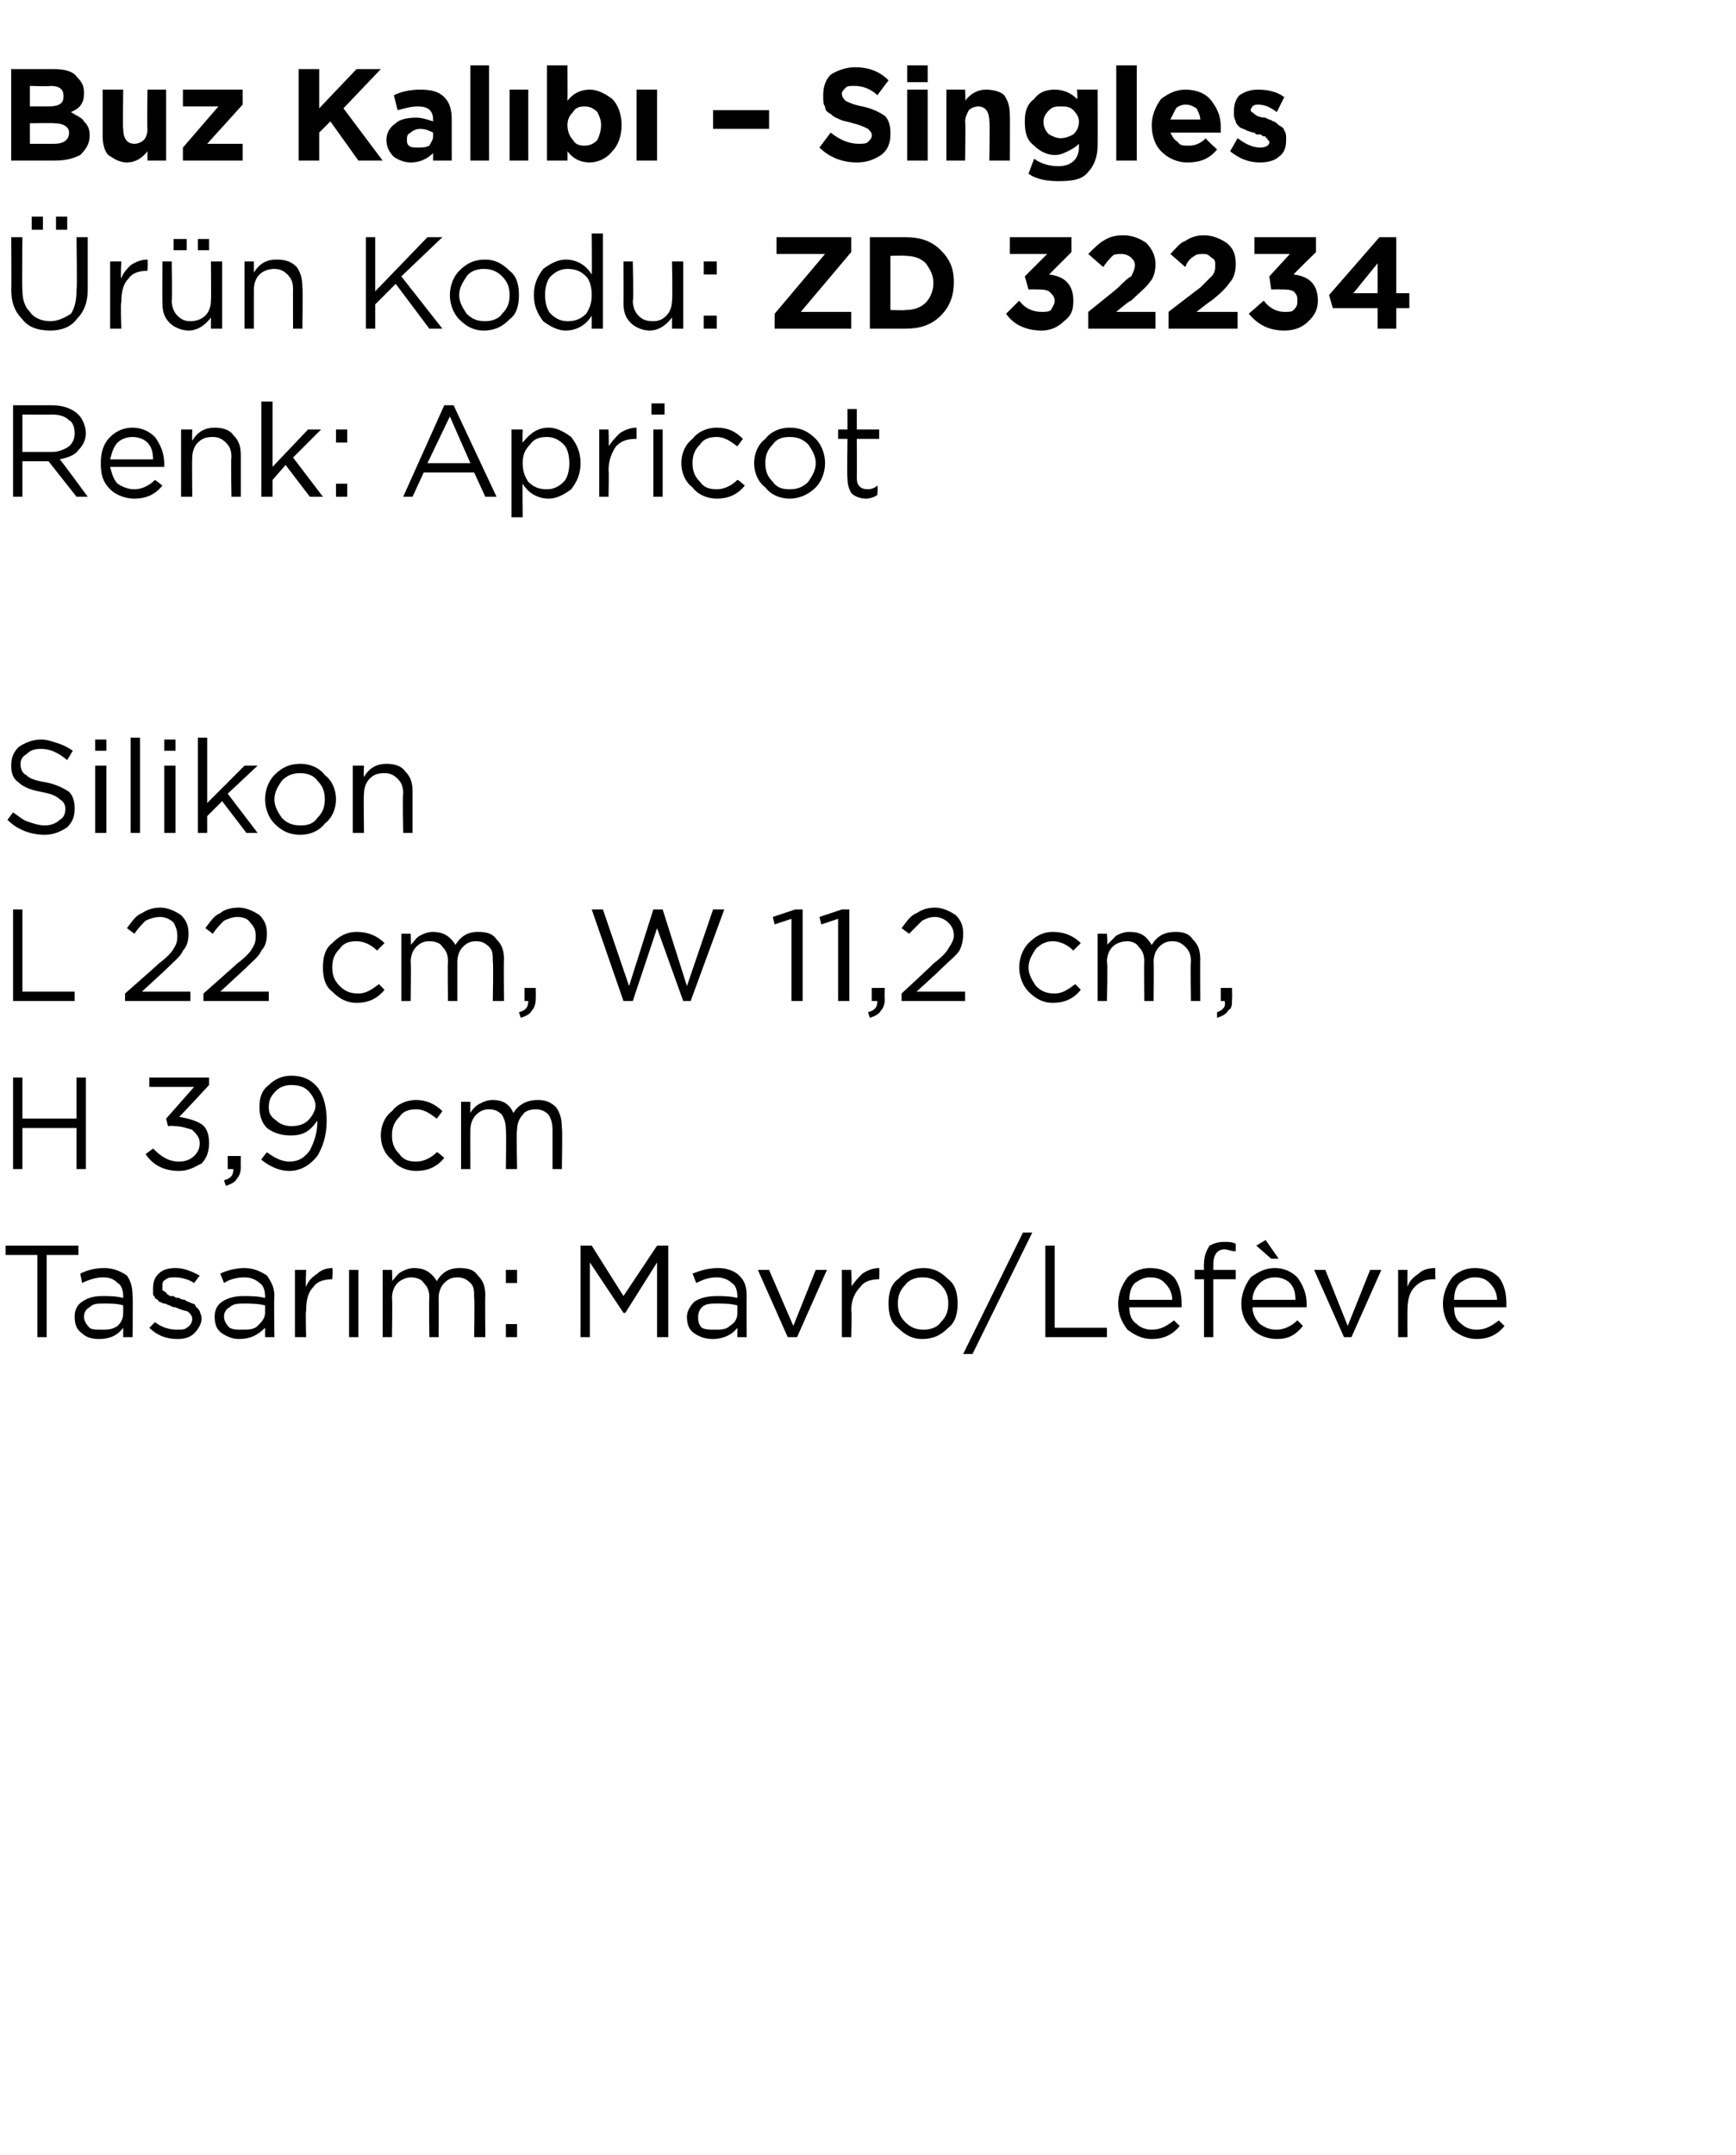
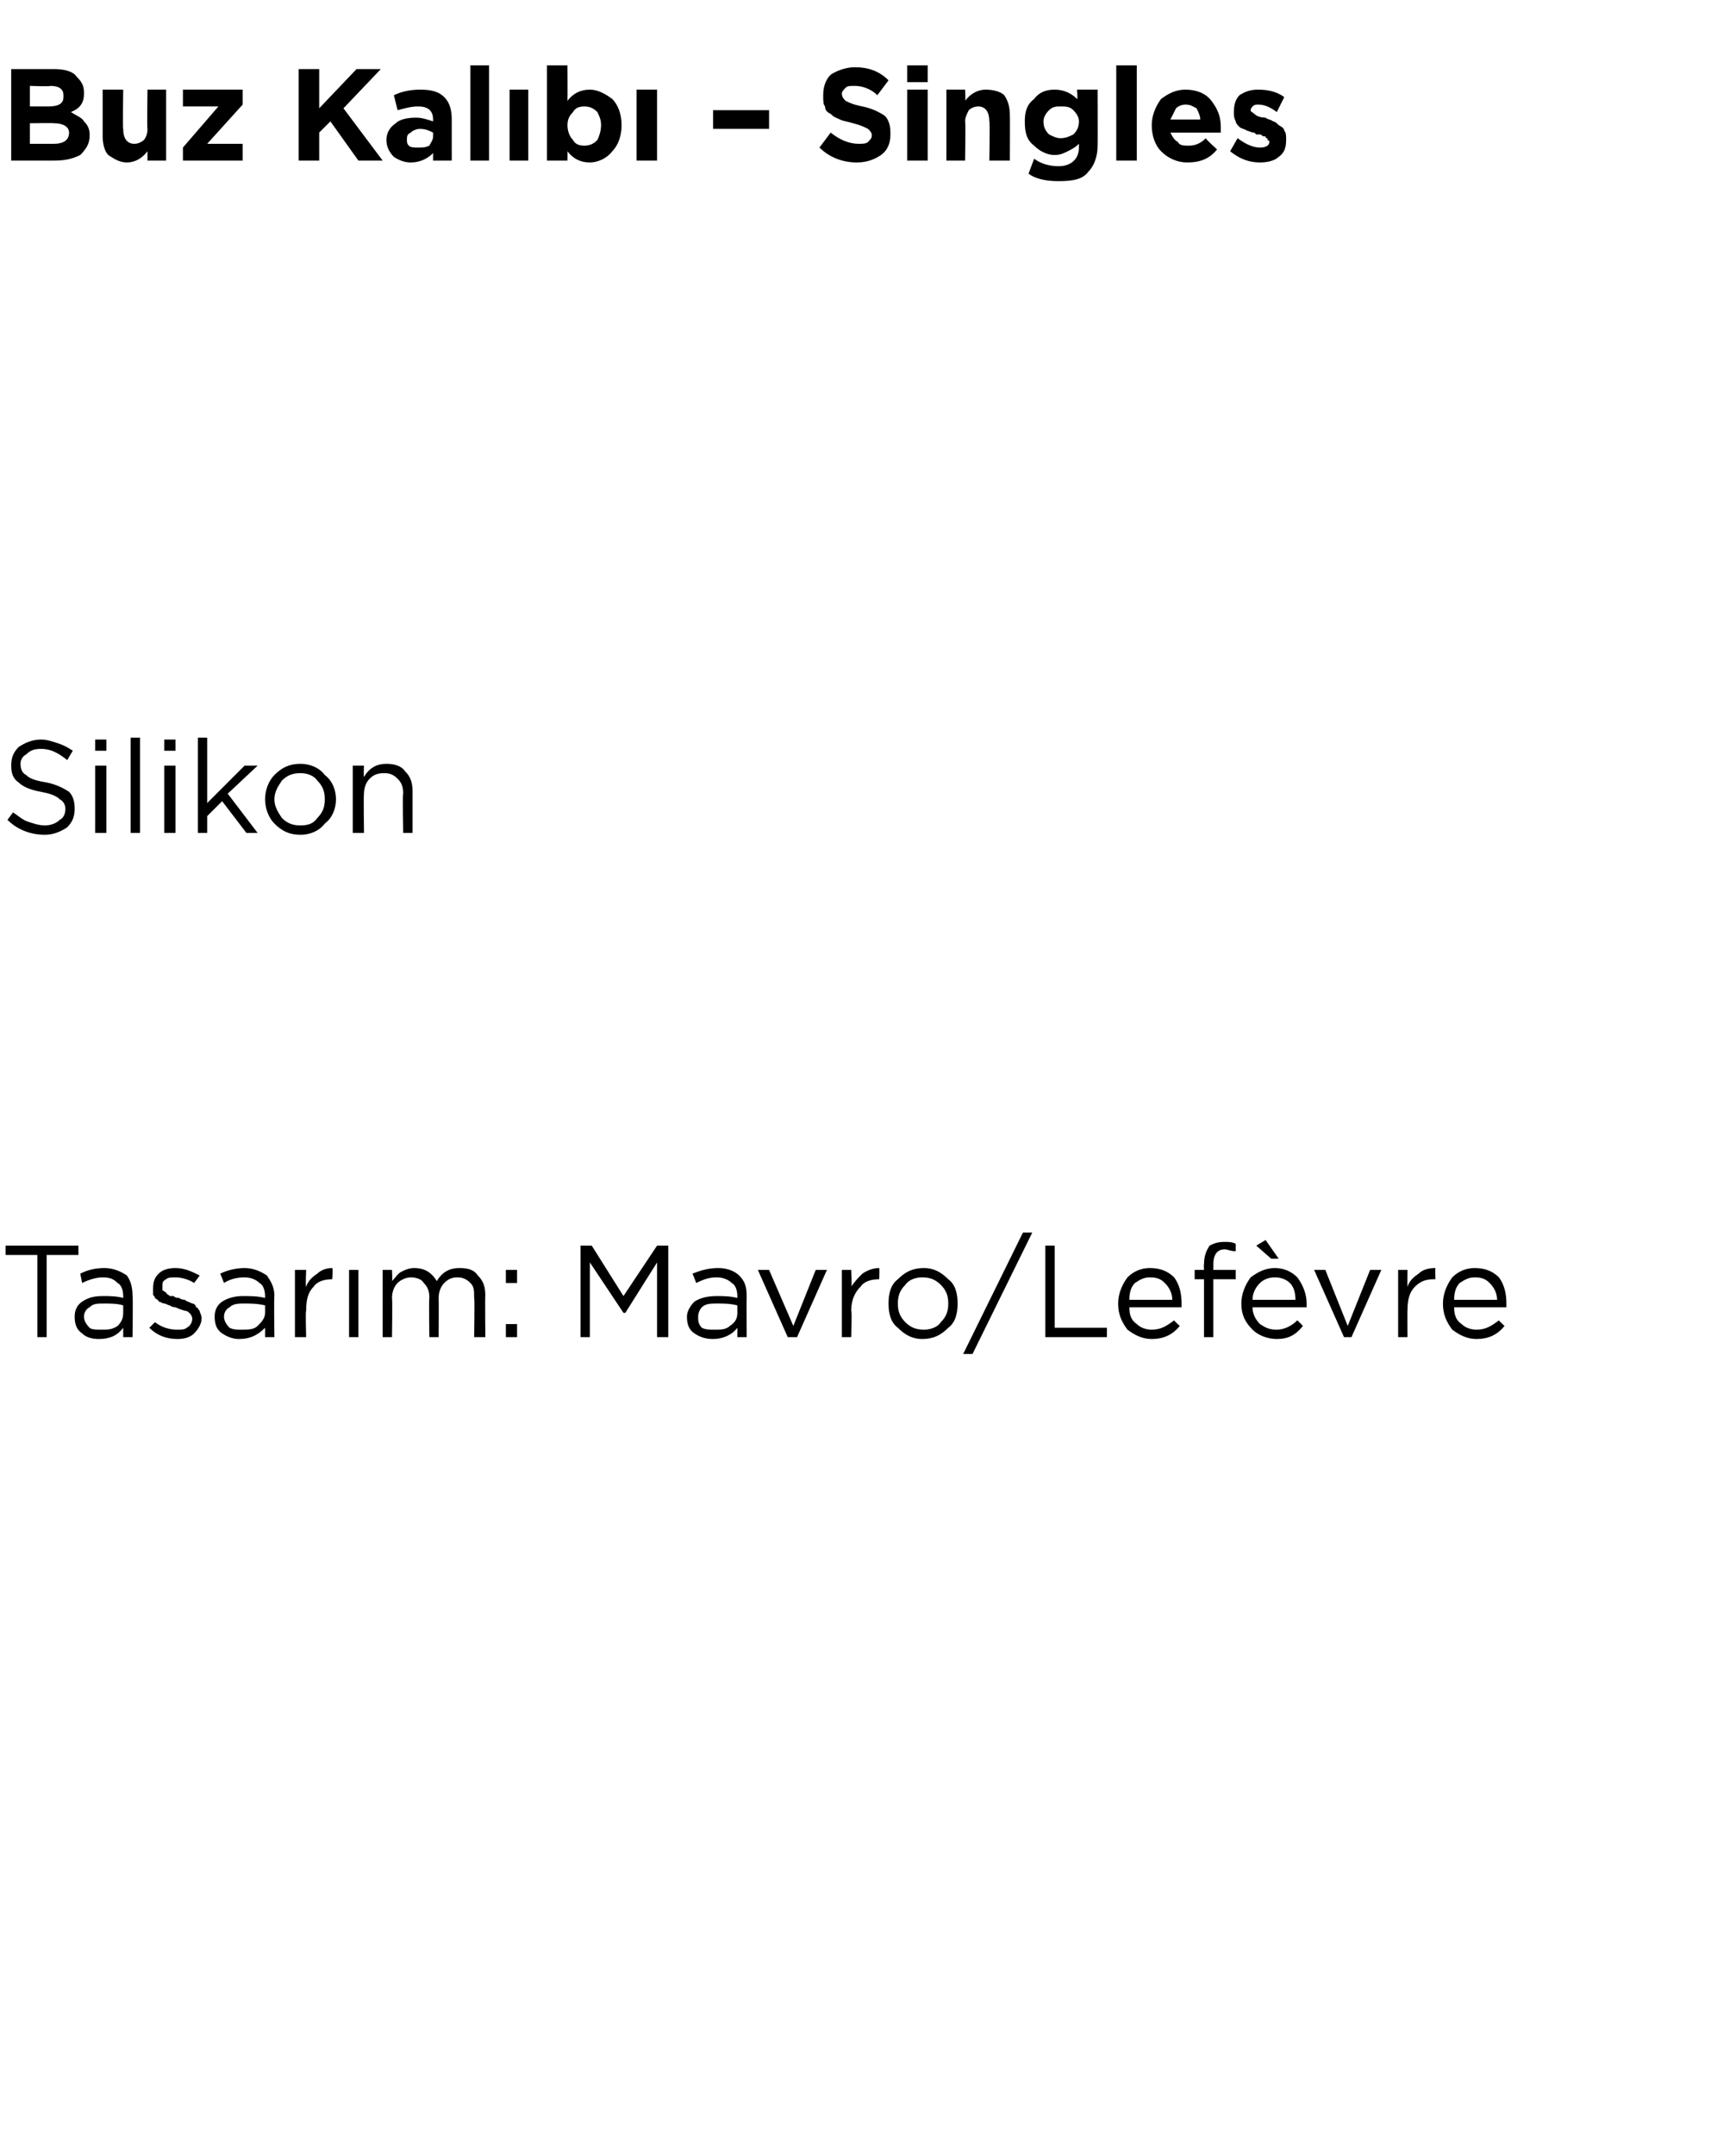
<svg xmlns="http://www.w3.org/2000/svg" version="1.1" width="93px" height="115.4px" viewBox="0 -3 93 115.4" style="top:-3px">
  <desc>Buz Kal b – Singles r n Kodu: ZD 32234 Renk: Apricot Silikon L 22 cm, W 11,2 cm, H 3,9 cm Tasar m: Mavro/Lef vre</desc>
  <defs />
  <g id="Polygon380419">
    <path d="M 2 68.6 L 2 64.2 L 0.3 64.2 L 0.3 63.7 L 4.2 63.7 L 4.2 64.2 L 2.5 64.2 L 2.5 68.6 L 2 68.6 Z M 6.6 68.1 C 6.3 68.5 5.9 68.7 5.3 68.7 C 4.9 68.7 4.6 68.6 4.4 68.4 C 4.1 68.2 4 67.9 4 67.5 C 4 67.5 4 67.5 4 67.5 C 4 67.2 4.1 66.9 4.4 66.7 C 4.7 66.5 5 66.4 5.5 66.4 C 5.9 66.4 6.2 66.4 6.6 66.5 C 6.6 66.5 6.6 66.4 6.6 66.4 C 6.6 66.1 6.5 65.8 6.3 65.7 C 6.1 65.5 5.9 65.4 5.5 65.4 C 5.2 65.4 4.8 65.5 4.4 65.7 C 4.4 65.7 4.3 65.2 4.3 65.2 C 4.7 65 5.1 64.9 5.6 64.9 C 6.1 64.9 6.5 65.1 6.8 65.3 C 7 65.6 7.1 65.9 7.1 66.4 C 7.13 66.39 7.1 68.6 7.1 68.6 L 6.6 68.6 L 6.6 68.1 C 6.6 68.1 6.62 68.05 6.6 68.1 Z M 5.4 68.2 C 5.8 68.2 6 68.2 6.3 68 C 6.5 67.8 6.6 67.6 6.6 67.3 C 6.6 67.3 6.6 66.9 6.6 66.9 C 6.3 66.8 5.9 66.8 5.6 66.8 C 5.2 66.8 5 66.8 4.8 67 C 4.6 67.1 4.5 67.3 4.5 67.5 C 4.5 67.5 4.5 67.5 4.5 67.5 C 4.5 67.7 4.6 67.9 4.8 68.1 C 4.9 68.2 5.2 68.2 5.4 68.2 Z M 9.5 68.7 C 8.9 68.7 8.4 68.5 8 68.1 C 8 68.1 8.3 67.8 8.3 67.8 C 8.7 68.1 9.1 68.2 9.5 68.2 C 9.7 68.2 9.9 68.2 10 68.1 C 10.2 68 10.3 67.8 10.3 67.6 C 10.3 67.6 10.3 67.6 10.3 67.6 C 10.3 67.5 10.2 67.3 10 67.2 C 9.9 67.2 9.6 67.1 9.4 67 C 9.2 67 9.1 66.9 9.1 66.9 C 9 66.9 8.9 66.8 8.8 66.8 C 8.7 66.8 8.6 66.7 8.5 66.7 C 8.5 66.6 8.4 66.6 8.3 66.5 C 8.3 66.4 8.2 66.4 8.2 66.3 C 8.2 66.2 8.2 66.1 8.2 66 C 8.2 66 8.2 66 8.2 66 C 8.2 65.6 8.3 65.4 8.5 65.2 C 8.7 65 9 64.9 9.4 64.9 C 9.9 64.9 10.3 65.1 10.7 65.3 C 10.7 65.3 10.4 65.7 10.4 65.7 C 10.1 65.5 9.7 65.4 9.4 65.4 C 9.2 65.4 9 65.4 8.9 65.5 C 8.7 65.6 8.7 65.7 8.7 65.9 C 8.7 65.9 8.7 65.9 8.7 65.9 C 8.7 66 8.7 66 8.7 66.1 C 8.8 66.1 8.8 66.2 8.9 66.2 C 8.9 66.3 9 66.3 9.1 66.4 C 9.2 66.4 9.3 66.4 9.3 66.4 C 9.4 66.5 9.5 66.5 9.6 66.5 C 9.7 66.6 9.9 66.6 9.9 66.6 C 10 66.7 10.1 66.7 10.3 66.8 C 10.4 66.8 10.5 66.9 10.5 67 C 10.6 67 10.6 67.1 10.7 67.2 C 10.7 67.3 10.8 67.4 10.8 67.6 C 10.8 67.6 10.8 67.6 10.8 67.6 C 10.8 67.9 10.6 68.2 10.4 68.4 C 10.2 68.6 9.9 68.7 9.5 68.7 Z M 14.2 68.1 C 13.8 68.5 13.4 68.7 12.8 68.7 C 12.5 68.7 12.2 68.6 11.9 68.4 C 11.6 68.2 11.5 67.9 11.5 67.5 C 11.5 67.5 11.5 67.5 11.5 67.5 C 11.5 67.2 11.6 66.9 11.9 66.7 C 12.2 66.5 12.6 66.4 13 66.4 C 13.4 66.4 13.8 66.4 14.2 66.5 C 14.2 66.5 14.2 66.4 14.2 66.4 C 14.2 66.1 14.1 65.8 13.9 65.7 C 13.7 65.5 13.4 65.4 13.1 65.4 C 12.7 65.4 12.3 65.5 12 65.7 C 12 65.7 11.8 65.2 11.8 65.2 C 12.2 65 12.7 64.9 13.1 64.9 C 13.6 64.9 14 65.1 14.3 65.3 C 14.5 65.6 14.7 65.9 14.7 66.4 C 14.67 66.39 14.7 68.6 14.7 68.6 L 14.2 68.6 L 14.2 68.1 C 14.2 68.1 14.15 68.05 14.2 68.1 Z M 12.9 68.2 C 13.3 68.2 13.6 68.2 13.8 68 C 14 67.8 14.2 67.6 14.2 67.3 C 14.2 67.3 14.2 66.9 14.2 66.9 C 13.8 66.8 13.4 66.8 13.1 66.8 C 12.8 66.8 12.5 66.8 12.3 67 C 12.1 67.1 12 67.3 12 67.5 C 12 67.5 12 67.5 12 67.5 C 12 67.7 12.1 67.9 12.3 68.1 C 12.5 68.2 12.7 68.2 12.9 68.2 Z M 15.8 68.6 L 15.8 65 L 16.4 65 C 16.4 65 16.36 65.93 16.4 65.9 C 16.5 65.6 16.7 65.4 17 65.2 C 17.2 65 17.5 64.9 17.8 64.9 C 17.84 64.92 17.8 65.5 17.8 65.5 C 17.8 65.5 17.79 65.5 17.8 65.5 C 17.4 65.5 17 65.6 16.8 65.9 C 16.5 66.2 16.4 66.6 16.4 67.2 C 16.36 67.16 16.4 68.6 16.4 68.6 L 15.8 68.6 Z M 18.7 68.6 L 18.7 65 L 19.2 65 L 19.2 68.6 L 18.7 68.6 Z M 20.5 68.6 L 20.5 65 L 21 65 C 21 65 21.03 65.59 21 65.6 C 21.2 65.4 21.3 65.2 21.5 65.1 C 21.7 65 21.9 64.9 22.2 64.9 C 22.7 64.9 23.1 65.1 23.4 65.6 C 23.7 65.1 24.1 64.9 24.6 64.9 C 25.1 64.9 25.4 65 25.6 65.3 C 25.9 65.6 26 65.9 26 66.4 C 25.98 66.36 26 68.6 26 68.6 L 25.4 68.6 C 25.4 68.6 25.44 66.49 25.4 66.5 C 25.4 66.1 25.4 65.9 25.2 65.7 C 25 65.5 24.8 65.4 24.5 65.4 C 24.2 65.4 24 65.5 23.8 65.7 C 23.6 65.9 23.5 66.2 23.5 66.5 C 23.51 66.51 23.5 68.6 23.5 68.6 L 23 68.6 C 23 68.6 22.97 66.47 23 66.5 C 23 66.1 22.9 65.9 22.7 65.7 C 22.6 65.5 22.3 65.4 22 65.4 C 21.8 65.4 21.5 65.5 21.3 65.7 C 21.1 65.9 21 66.2 21 66.5 C 21.03 66.53 21 68.6 21 68.6 L 20.5 68.6 Z M 27.1 65.7 L 27.1 65 L 27.7 65 L 27.7 65.7 L 27.1 65.7 Z M 27.1 68.6 L 27.1 67.9 L 27.7 67.9 L 27.7 68.6 L 27.1 68.6 Z M 31.1 68.6 L 31.1 63.7 L 31.7 63.7 L 33.4 66.4 L 35.2 63.7 L 35.8 63.7 L 35.8 68.6 L 35.2 68.6 L 35.2 64.6 L 33.5 67.3 L 33.4 67.3 L 31.6 64.6 L 31.6 68.6 L 31.1 68.6 Z M 39.5 68.1 C 39.2 68.5 38.7 68.7 38.2 68.7 C 37.8 68.7 37.5 68.6 37.2 68.4 C 36.9 68.2 36.8 67.9 36.8 67.5 C 36.8 67.5 36.8 67.5 36.8 67.5 C 36.8 67.2 37 66.9 37.2 66.7 C 37.5 66.5 37.9 66.4 38.4 66.4 C 38.7 66.4 39.1 66.4 39.5 66.5 C 39.5 66.5 39.5 66.4 39.5 66.4 C 39.5 66.1 39.4 65.8 39.2 65.7 C 39 65.5 38.7 65.4 38.4 65.4 C 38 65.4 37.7 65.5 37.3 65.7 C 37.3 65.7 37.1 65.2 37.1 65.2 C 37.6 65 38 64.9 38.5 64.9 C 39 64.9 39.4 65.1 39.6 65.3 C 39.9 65.6 40 65.9 40 66.4 C 39.99 66.39 40 68.6 40 68.6 L 39.5 68.6 L 39.5 68.1 C 39.5 68.1 39.47 68.05 39.5 68.1 Z M 38.3 68.2 C 38.6 68.2 38.9 68.2 39.1 68 C 39.4 67.8 39.5 67.6 39.5 67.3 C 39.5 67.3 39.5 66.9 39.5 66.9 C 39.1 66.8 38.8 66.8 38.4 66.8 C 38.1 66.8 37.8 66.8 37.6 67 C 37.5 67.1 37.4 67.3 37.4 67.5 C 37.4 67.5 37.4 67.5 37.4 67.5 C 37.4 67.7 37.4 67.9 37.6 68.1 C 37.8 68.2 38 68.2 38.3 68.2 Z M 42.2 68.6 L 40.6 65 L 41.2 65 L 42.5 68 L 43.7 65 L 44.3 65 L 42.7 68.6 L 42.2 68.6 Z M 45.1 68.6 L 45.1 65 L 45.6 65 C 45.6 65 45.65 65.93 45.6 65.9 C 45.8 65.6 46 65.4 46.2 65.2 C 46.5 65 46.8 64.9 47.1 64.9 C 47.12 64.92 47.1 65.5 47.1 65.5 C 47.1 65.5 47.08 65.5 47.1 65.5 C 46.7 65.5 46.3 65.6 46.1 65.9 C 45.8 66.2 45.6 66.6 45.6 67.2 C 45.65 67.16 45.6 68.6 45.6 68.6 L 45.1 68.6 Z M 49.4 68.7 C 48.9 68.7 48.5 68.5 48.1 68.1 C 47.7 67.8 47.6 67.3 47.6 66.8 C 47.6 66.8 47.6 66.8 47.6 66.8 C 47.6 66.3 47.7 65.8 48.1 65.5 C 48.5 65.1 48.9 64.9 49.5 64.9 C 50 64.9 50.4 65.1 50.8 65.5 C 51.2 65.8 51.3 66.3 51.3 66.8 C 51.3 66.8 51.3 66.8 51.3 66.8 C 51.3 67.3 51.2 67.8 50.8 68.1 C 50.4 68.5 50 68.7 49.4 68.7 Z M 49.5 68.2 C 49.8 68.2 50.2 68.1 50.4 67.8 C 50.7 67.5 50.8 67.2 50.8 66.8 C 50.8 66.8 50.8 66.8 50.8 66.8 C 50.8 66.4 50.7 66.1 50.4 65.8 C 50.1 65.5 49.8 65.4 49.4 65.4 C 49.1 65.4 48.7 65.5 48.5 65.8 C 48.2 66.1 48.1 66.4 48.1 66.8 C 48.1 66.8 48.1 66.8 48.1 66.8 C 48.1 67.2 48.2 67.5 48.5 67.8 C 48.8 68.1 49.1 68.2 49.5 68.2 Z M 51.6 69.5 L 54.8 63 L 55.3 63 L 52.1 69.5 L 51.6 69.5 Z M 56 68.6 L 56 63.7 L 56.5 63.7 L 56.5 68.1 L 59.3 68.1 L 59.3 68.6 L 56 68.6 Z M 63.2 68 C 62.8 68.5 62.3 68.7 61.7 68.7 C 61.2 68.7 60.8 68.5 60.4 68.2 C 60.1 67.8 59.9 67.4 59.9 66.8 C 59.9 66.8 59.9 66.8 59.9 66.8 C 59.9 66.3 60.1 65.8 60.4 65.4 C 60.7 65.1 61.1 64.9 61.6 64.9 C 62.2 64.9 62.6 65.1 62.9 65.4 C 63.2 65.8 63.3 66.3 63.3 66.8 C 63.3 66.9 63.3 66.9 63.3 67 C 63.3 67 60.5 67 60.5 67 C 60.5 67.4 60.6 67.7 60.9 67.9 C 61.1 68.1 61.4 68.2 61.7 68.2 C 62.2 68.2 62.5 68 62.9 67.7 C 62.87 67.7 63.2 68 63.2 68 C 63.2 68 63.2 68 63.2 68 Z M 60.5 66.6 C 60.5 66.6 62.8 66.6 62.8 66.6 C 62.8 66.2 62.6 65.9 62.4 65.7 C 62.2 65.5 62 65.4 61.6 65.4 C 61.3 65.4 61.1 65.5 60.8 65.7 C 60.6 65.9 60.5 66.2 60.5 66.6 Z M 64.5 68.6 L 64.5 65.5 L 64 65.5 L 64 65 L 64.5 65 C 64.5 65 64.48 64.67 64.5 64.7 C 64.5 64.3 64.6 64 64.8 63.7 C 65 63.6 65.2 63.5 65.6 63.5 C 65.8 63.5 66 63.5 66.2 63.6 C 66.2 63.6 66.2 64 66.2 64 C 65.9 64 65.8 63.9 65.6 63.9 C 65.2 63.9 65 64.2 65 64.7 C 65.01 64.7 65 65 65 65 L 66.2 65 L 66.2 65.5 L 65 65.5 L 65 68.6 L 64.5 68.6 Z M 69.8 68 C 69.4 68.5 69 68.7 68.4 68.7 C 67.9 68.7 67.4 68.5 67.1 68.2 C 66.7 67.8 66.5 67.4 66.5 66.8 C 66.5 66.8 66.5 66.8 66.5 66.8 C 66.5 66.3 66.7 65.8 67 65.4 C 67.4 65.1 67.8 64.9 68.3 64.9 C 68.8 64.9 69.2 65.1 69.5 65.4 C 69.8 65.8 70 66.3 70 66.8 C 70 66.9 70 66.9 70 67 C 70 67 67.1 67 67.1 67 C 67.1 67.4 67.3 67.7 67.5 67.9 C 67.8 68.1 68 68.2 68.4 68.2 C 68.8 68.2 69.2 68 69.5 67.7 C 69.51 67.7 69.8 68 69.8 68 C 69.8 68 69.85 68 69.8 68 Z M 67.1 66.6 C 67.1 66.6 69.4 66.6 69.4 66.6 C 69.4 66.2 69.3 65.9 69.1 65.7 C 68.9 65.5 68.6 65.4 68.3 65.4 C 68 65.4 67.7 65.5 67.5 65.7 C 67.3 65.9 67.1 66.2 67.1 66.6 Z M 68.1 64.4 L 67.3 63.7 L 67.8 63.4 L 68.5 64.4 L 68.1 64.4 Z M 72 68.6 L 70.4 65 L 71 65 L 72.2 68 L 73.4 65 L 74 65 L 72.4 68.6 L 72 68.6 Z M 74.9 68.6 L 74.9 65 L 75.4 65 C 75.4 65 75.39 65.93 75.4 65.9 C 75.5 65.6 75.7 65.4 76 65.2 C 76.2 65 76.5 64.9 76.9 64.9 C 76.87 64.92 76.9 65.5 76.9 65.5 C 76.9 65.5 76.82 65.5 76.8 65.5 C 76.4 65.5 76.1 65.6 75.8 65.9 C 75.5 66.2 75.4 66.6 75.4 67.2 C 75.39 67.16 75.4 68.6 75.4 68.6 L 74.9 68.6 Z M 80.6 68 C 80.2 68.5 79.7 68.7 79.1 68.7 C 78.6 68.7 78.2 68.5 77.8 68.2 C 77.5 67.8 77.3 67.4 77.3 66.8 C 77.3 66.8 77.3 66.8 77.3 66.8 C 77.3 66.3 77.5 65.8 77.8 65.4 C 78.1 65.1 78.5 64.9 79 64.9 C 79.6 64.9 80 65.1 80.3 65.4 C 80.6 65.8 80.7 66.3 80.7 66.8 C 80.7 66.9 80.7 66.9 80.7 67 C 80.7 67 77.9 67 77.9 67 C 77.9 67.4 78 67.7 78.3 67.9 C 78.5 68.1 78.8 68.2 79.1 68.2 C 79.6 68.2 79.9 68 80.3 67.7 C 80.27 67.7 80.6 68 80.6 68 C 80.6 68 80.6 68 80.6 68 Z M 77.9 66.6 C 77.9 66.6 80.2 66.6 80.2 66.6 C 80.2 66.2 80 65.9 79.8 65.7 C 79.6 65.5 79.4 65.4 79 65.4 C 78.7 65.4 78.5 65.5 78.2 65.7 C 78 65.9 77.9 66.2 77.9 66.6 Z " stroke="none" fill="#000" />
  </g>
  <g id="Polygon380418">
-     <path d="M 0.7 59.6 L 0.7 54.7 L 1.2 54.7 L 1.2 56.9 L 4.1 56.9 L 4.1 54.7 L 4.6 54.7 L 4.6 59.6 L 4.1 59.6 L 4.1 57.4 L 1.2 57.4 L 1.2 59.6 L 0.7 59.6 Z M 9.6 59.7 C 8.8 59.7 8.2 59.4 7.8 58.8 C 7.8 58.8 8.2 58.5 8.2 58.5 C 8.6 58.9 9 59.2 9.6 59.2 C 9.9 59.2 10.2 59.1 10.4 58.9 C 10.6 58.7 10.7 58.5 10.7 58.2 C 10.7 58.2 10.7 58.2 10.7 58.2 C 10.7 57.9 10.5 57.7 10.3 57.5 C 10 57.4 9.7 57.3 9.3 57.3 C 9.3 57.27 9 57.3 9 57.3 L 8.9 56.9 L 10.4 55.2 L 8 55.2 L 8 54.7 L 11.2 54.7 L 11.2 55.1 C 11.2 55.1 9.62 56.81 9.6 56.8 C 10.1 56.9 10.5 57 10.8 57.2 C 11.1 57.4 11.2 57.8 11.2 58.2 C 11.2 58.2 11.2 58.2 11.2 58.2 C 11.2 58.6 11.1 59 10.8 59.3 C 10.4 59.5 10.1 59.7 9.6 59.7 Z M 12.1 60.5 C 12.1 60.5 12 60.2 12 60.2 C 12.4 60.1 12.5 59.9 12.5 59.6 C 12.5 59.6 12.2 59.6 12.2 59.6 L 12.2 58.9 L 12.9 58.9 C 12.9 58.9 12.89 59.49 12.9 59.5 C 12.9 59.8 12.8 60 12.7 60.1 C 12.6 60.3 12.4 60.4 12.1 60.5 Z M 14.3 58.7 C 14.7 59 15.1 59.2 15.5 59.2 C 16 59.2 16.3 59 16.6 58.6 C 16.8 58.2 17 57.7 17 57.1 C 17 57.1 17 57 17 57 C 16.6 57.6 16.2 57.8 15.6 57.8 C 15.1 57.8 14.7 57.7 14.3 57.4 C 14 57.1 13.9 56.7 13.9 56.3 C 13.9 56.3 13.9 56.3 13.9 56.3 C 13.9 55.8 14 55.4 14.4 55.1 C 14.7 54.8 15.1 54.6 15.6 54.6 C 16.2 54.6 16.6 54.8 16.9 55.1 C 17.3 55.5 17.5 56.2 17.5 57 C 17.5 57 17.5 57 17.5 57 C 17.5 57.8 17.3 58.4 17 58.9 C 16.6 59.4 16.1 59.7 15.5 59.7 C 15 59.7 14.5 59.5 14 59.1 C 13.98 59.08 14.3 58.7 14.3 58.7 C 14.3 58.7 14.3 58.65 14.3 58.7 Z M 15.6 57.3 C 16 57.3 16.3 57.2 16.5 57 C 16.7 56.8 16.9 56.5 16.9 56.2 C 16.9 56.2 16.9 56.2 16.9 56.2 C 16.9 55.9 16.7 55.6 16.5 55.4 C 16.3 55.2 16 55.1 15.6 55.1 C 15.3 55.1 15 55.2 14.8 55.4 C 14.5 55.7 14.4 55.9 14.4 56.3 C 14.4 56.3 14.4 56.3 14.4 56.3 C 14.4 56.6 14.5 56.8 14.8 57 C 15 57.2 15.3 57.3 15.6 57.3 Z M 23.8 59 C 23.4 59.5 22.9 59.7 22.3 59.7 C 21.8 59.7 21.3 59.5 21 59.1 C 20.6 58.8 20.4 58.3 20.4 57.8 C 20.4 57.8 20.4 57.8 20.4 57.8 C 20.4 57.3 20.6 56.8 21 56.5 C 21.3 56.1 21.8 55.9 22.3 55.9 C 22.8 55.9 23.3 56.1 23.7 56.5 C 23.7 56.5 23.4 56.9 23.4 56.9 C 23 56.6 22.7 56.4 22.3 56.4 C 21.9 56.4 21.6 56.5 21.4 56.8 C 21.1 57.1 21 57.4 21 57.8 C 21 57.8 21 57.8 21 57.8 C 21 58.2 21.1 58.5 21.4 58.8 C 21.6 59.1 21.9 59.2 22.3 59.2 C 22.7 59.2 23.1 59 23.4 58.7 C 23.42 58.66 23.8 59 23.8 59 C 23.8 59 23.76 58.98 23.8 59 Z M 24.7 59.6 L 24.7 56 L 25.2 56 C 25.2 56 25.19 56.59 25.2 56.6 C 25.3 56.4 25.5 56.2 25.7 56.1 C 25.9 56 26.1 55.9 26.4 55.9 C 26.9 55.9 27.3 56.1 27.5 56.6 C 27.8 56.1 28.3 55.9 28.8 55.9 C 29.2 55.9 29.5 56 29.8 56.3 C 30 56.6 30.1 56.9 30.1 57.4 C 30.14 57.36 30.1 59.6 30.1 59.6 L 29.6 59.6 C 29.6 59.6 29.6 57.49 29.6 57.5 C 29.6 57.1 29.5 56.9 29.4 56.7 C 29.2 56.5 29 56.4 28.7 56.4 C 28.4 56.4 28.1 56.5 28 56.7 C 27.8 56.9 27.7 57.2 27.7 57.5 C 27.66 57.51 27.7 59.6 27.7 59.6 L 27.1 59.6 C 27.1 59.6 27.13 57.47 27.1 57.5 C 27.1 57.1 27 56.9 26.9 56.7 C 26.7 56.5 26.5 56.4 26.2 56.4 C 25.9 56.4 25.7 56.5 25.5 56.7 C 25.3 56.9 25.2 57.2 25.2 57.5 C 25.19 57.53 25.2 59.6 25.2 59.6 L 24.7 59.6 Z " stroke="none" fill="#000" />
-   </g>
+     </g>
  <g id="Polygon380417">
-     <path d="M 0.7 50.6 L 0.7 45.7 L 1.2 45.7 L 1.2 50.1 L 4 50.1 L 4 50.6 L 0.7 50.6 Z M 6.7 50.6 L 6.7 50.2 C 6.7 50.2 8.52 48.6 8.5 48.6 C 8.9 48.3 9.2 48 9.3 47.8 C 9.5 47.5 9.5 47.3 9.5 47.1 C 9.5 46.8 9.4 46.6 9.3 46.4 C 9.1 46.2 8.8 46.1 8.6 46.1 C 8.3 46.1 8 46.2 7.8 46.3 C 7.6 46.5 7.4 46.7 7.2 47 C 7.2 47 6.8 46.7 6.8 46.7 C 7.1 46.3 7.3 46 7.6 45.9 C 7.9 45.7 8.2 45.6 8.6 45.6 C 9 45.6 9.4 45.8 9.7 46 C 10 46.3 10.1 46.6 10.1 47 C 10.1 47 10.1 47 10.1 47 C 10.1 47.4 10 47.7 9.8 47.9 C 9.7 48.2 9.3 48.5 8.9 48.9 C 8.88 48.93 7.6 50.1 7.6 50.1 L 10.2 50.1 L 10.2 50.6 L 6.7 50.6 Z M 10.9 50.6 L 10.9 50.2 C 10.9 50.2 12.71 48.6 12.7 48.6 C 13.1 48.3 13.4 48 13.5 47.8 C 13.7 47.5 13.7 47.3 13.7 47.1 C 13.7 46.8 13.6 46.6 13.4 46.4 C 13.3 46.2 13 46.1 12.7 46.1 C 12.5 46.1 12.2 46.2 12 46.3 C 11.8 46.5 11.6 46.7 11.4 47 C 11.4 47 11 46.7 11 46.7 C 11.3 46.3 11.5 46 11.8 45.9 C 12 45.7 12.4 45.6 12.8 45.6 C 13.2 45.6 13.6 45.8 13.9 46 C 14.2 46.3 14.3 46.6 14.3 47 C 14.3 47 14.3 47 14.3 47 C 14.3 47.4 14.2 47.7 14 47.9 C 13.9 48.2 13.5 48.5 13.1 48.9 C 13.07 48.93 11.8 50.1 11.8 50.1 L 14.4 50.1 L 14.4 50.6 L 10.9 50.6 Z M 20.6 50 C 20.2 50.5 19.7 50.7 19.1 50.7 C 18.6 50.7 18.2 50.5 17.8 50.1 C 17.4 49.8 17.3 49.3 17.3 48.8 C 17.3 48.8 17.3 48.8 17.3 48.8 C 17.3 48.3 17.4 47.8 17.8 47.5 C 18.2 47.1 18.6 46.9 19.1 46.9 C 19.7 46.9 20.2 47.1 20.6 47.5 C 20.6 47.5 20.2 47.9 20.2 47.9 C 19.9 47.6 19.5 47.4 19.1 47.4 C 18.7 47.4 18.4 47.5 18.2 47.8 C 17.9 48.1 17.8 48.4 17.8 48.8 C 17.8 48.8 17.8 48.8 17.8 48.8 C 17.8 49.2 17.9 49.5 18.2 49.8 C 18.5 50.1 18.8 50.2 19.2 50.2 C 19.6 50.2 19.9 50 20.3 49.7 C 20.26 49.66 20.6 50 20.6 50 C 20.6 50 20.6 49.98 20.6 50 Z M 21.5 50.6 L 21.5 47 L 22 47 C 22 47 22.03 47.59 22 47.6 C 22.2 47.4 22.3 47.2 22.5 47.1 C 22.7 47 22.9 46.9 23.2 46.9 C 23.7 46.9 24.1 47.1 24.4 47.6 C 24.7 47.1 25.1 46.9 25.6 46.9 C 26.1 46.9 26.4 47 26.6 47.3 C 26.9 47.6 27 47.9 27 48.4 C 26.98 48.36 27 50.6 27 50.6 L 26.4 50.6 C 26.4 50.6 26.44 48.49 26.4 48.5 C 26.4 48.1 26.4 47.9 26.2 47.7 C 26 47.5 25.8 47.4 25.5 47.4 C 25.2 47.4 25 47.5 24.8 47.7 C 24.6 47.9 24.5 48.2 24.5 48.5 C 24.5 48.51 24.5 50.6 24.5 50.6 L 24 50.6 C 24 50.6 23.97 48.47 24 48.5 C 24 48.1 23.9 47.9 23.7 47.7 C 23.6 47.5 23.3 47.4 23 47.4 C 22.7 47.4 22.5 47.5 22.3 47.7 C 22.1 47.9 22 48.2 22 48.5 C 22.03 48.53 22 50.6 22 50.6 L 21.5 50.6 Z M 27.9 51.5 C 27.9 51.5 27.8 51.2 27.8 51.2 C 28.2 51.1 28.3 50.9 28.3 50.6 C 28.31 50.6 28.1 50.6 28.1 50.6 L 28.1 49.9 L 28.7 49.9 C 28.7 49.9 28.71 50.49 28.7 50.5 C 28.7 50.8 28.6 51 28.5 51.1 C 28.4 51.3 28.2 51.4 27.9 51.5 Z M 33.4 50.6 L 31.7 45.7 L 32.3 45.7 L 33.7 49.8 L 35 45.7 L 35.5 45.7 L 36.8 49.8 L 38.2 45.7 L 38.8 45.7 L 37 50.6 L 36.6 50.6 L 35.2 46.7 L 33.9 50.6 L 33.4 50.6 Z M 42.4 50.6 L 42.4 46.2 L 41.5 46.5 L 41.4 46.1 L 42.6 45.7 L 43 45.7 L 43 50.6 L 42.4 50.6 Z M 44.9 50.6 L 44.9 46.2 L 44 46.5 L 43.9 46.1 L 45.1 45.7 L 45.5 45.7 L 45.5 50.6 L 44.9 50.6 Z M 46.6 51.5 C 46.6 51.5 46.5 51.2 46.5 51.2 C 46.9 51.1 47 50.9 47 50.6 C 46.99 50.6 46.7 50.6 46.7 50.6 L 46.7 49.9 L 47.4 49.9 C 47.4 49.9 47.38 50.49 47.4 50.5 C 47.4 50.8 47.3 51 47.2 51.1 C 47.1 51.3 46.9 51.4 46.6 51.5 Z M 48.3 50.6 L 48.3 50.2 C 48.3 50.2 50.03 48.6 50 48.6 C 50.4 48.3 50.7 48 50.8 47.8 C 51 47.5 51.1 47.3 51.1 47.1 C 51.1 46.8 51 46.6 50.8 46.4 C 50.6 46.2 50.3 46.1 50.1 46.1 C 49.8 46.1 49.6 46.2 49.4 46.3 C 49.2 46.5 49 46.7 48.7 47 C 48.7 47 48.3 46.7 48.3 46.7 C 48.6 46.3 48.8 46 49.1 45.9 C 49.4 45.7 49.7 45.6 50.1 45.6 C 50.5 45.6 50.9 45.8 51.2 46 C 51.5 46.3 51.6 46.6 51.6 47 C 51.6 47 51.6 47 51.6 47 C 51.6 47.4 51.5 47.7 51.4 47.9 C 51.2 48.2 50.8 48.5 50.4 48.9 C 50.39 48.93 49.1 50.1 49.1 50.1 L 51.7 50.1 L 51.7 50.6 L 48.3 50.6 Z M 57.9 50 C 57.5 50.5 57 50.7 56.4 50.7 C 55.9 50.7 55.5 50.5 55.1 50.1 C 54.8 49.8 54.6 49.3 54.6 48.8 C 54.6 48.8 54.6 48.8 54.6 48.8 C 54.6 48.3 54.8 47.8 55.1 47.5 C 55.5 47.1 55.9 46.9 56.4 46.9 C 57 46.9 57.5 47.1 57.9 47.5 C 57.9 47.5 57.5 47.9 57.5 47.9 C 57.2 47.6 56.8 47.4 56.4 47.4 C 56.1 47.4 55.8 47.5 55.5 47.8 C 55.3 48.1 55.1 48.4 55.1 48.8 C 55.1 48.8 55.1 48.8 55.1 48.8 C 55.1 49.2 55.3 49.5 55.5 49.8 C 55.8 50.1 56.1 50.2 56.5 50.2 C 56.9 50.2 57.2 50 57.6 49.7 C 57.57 49.66 57.9 50 57.9 50 C 57.9 50 57.92 49.98 57.9 50 Z M 58.8 50.6 L 58.8 47 L 59.3 47 C 59.3 47 59.35 47.59 59.3 47.6 C 59.5 47.4 59.7 47.2 59.8 47.1 C 60 47 60.2 46.9 60.5 46.9 C 61.1 46.9 61.4 47.1 61.7 47.6 C 62 47.1 62.4 46.9 63 46.9 C 63.4 46.9 63.7 47 63.9 47.3 C 64.2 47.6 64.3 47.9 64.3 48.4 C 64.29 48.36 64.3 50.6 64.3 50.6 L 63.8 50.6 C 63.8 50.6 63.76 48.49 63.8 48.5 C 63.8 48.1 63.7 47.9 63.5 47.7 C 63.3 47.5 63.1 47.4 62.8 47.4 C 62.5 47.4 62.3 47.5 62.1 47.7 C 61.9 47.9 61.8 48.2 61.8 48.5 C 61.82 48.51 61.8 50.6 61.8 50.6 L 61.3 50.6 C 61.3 50.6 61.28 48.47 61.3 48.5 C 61.3 48.1 61.2 47.9 61 47.7 C 60.9 47.5 60.6 47.4 60.4 47.4 C 60.1 47.4 59.8 47.5 59.6 47.7 C 59.4 47.9 59.3 48.2 59.3 48.5 C 59.35 48.53 59.3 50.6 59.3 50.6 L 58.8 50.6 Z M 65.2 51.5 C 65.2 51.5 65.2 51.2 65.2 51.2 C 65.5 51.1 65.7 50.9 65.6 50.6 C 65.63 50.6 65.4 50.6 65.4 50.6 L 65.4 49.9 L 66 49.9 C 66 49.9 66.02 50.49 66 50.5 C 66 50.8 66 51 65.8 51.1 C 65.7 51.3 65.5 51.4 65.2 51.5 Z " stroke="none" fill="#000" />
-   </g>
+     </g>
  <g id="Polygon380416">
    <path d="M 2.4 41.7 C 1.6 41.7 0.9 41.4 0.4 40.9 C 0.4 40.9 0.7 40.5 0.7 40.5 C 1 40.7 1.2 40.9 1.5 41 C 1.8 41.1 2.1 41.2 2.4 41.2 C 2.7 41.2 3 41.1 3.2 40.9 C 3.4 40.8 3.5 40.6 3.5 40.3 C 3.5 40.3 3.5 40.3 3.5 40.3 C 3.5 40.1 3.4 39.9 3.2 39.8 C 3 39.6 2.7 39.5 2.2 39.4 C 1.6 39.3 1.2 39.1 1 38.9 C 0.7 38.7 0.6 38.4 0.6 38 C 0.6 38 0.6 38 0.6 38 C 0.6 37.6 0.7 37.3 1 37 C 1.3 36.8 1.7 36.6 2.2 36.6 C 2.5 36.6 2.8 36.7 3.1 36.8 C 3.4 36.9 3.6 37 3.9 37.2 C 3.9 37.2 3.6 37.7 3.6 37.7 C 3.1 37.3 2.7 37.1 2.2 37.1 C 1.8 37.1 1.6 37.2 1.4 37.4 C 1.2 37.5 1.1 37.7 1.1 37.9 C 1.1 37.9 1.1 37.9 1.1 37.9 C 1.1 38.2 1.2 38.4 1.4 38.5 C 1.6 38.7 1.9 38.8 2.5 38.9 C 3 39 3.4 39.2 3.7 39.4 C 3.9 39.6 4 39.9 4 40.3 C 4 40.3 4 40.3 4 40.3 C 4 40.7 3.9 41 3.6 41.3 C 3.3 41.5 2.9 41.7 2.4 41.7 Z M 5.1 37.2 L 5.1 36.6 L 5.7 36.6 L 5.7 37.2 L 5.1 37.2 Z M 5.1 41.6 L 5.1 38 L 5.7 38 L 5.7 41.6 L 5.1 41.6 Z M 7 41.6 L 7 36.5 L 7.5 36.5 L 7.5 41.6 L 7 41.6 Z M 8.8 37.2 L 8.8 36.6 L 9.4 36.6 L 9.4 37.2 L 8.8 37.2 Z M 8.8 41.6 L 8.8 38 L 9.4 38 L 9.4 41.6 L 8.8 41.6 Z M 10.6 41.6 L 10.6 36.5 L 11.1 36.5 L 11.1 40 L 13.1 38 L 13.8 38 L 12.2 39.5 L 13.8 41.6 L 13.2 41.6 L 11.9 39.9 L 11.1 40.7 L 11.1 41.6 L 10.6 41.6 Z M 16.1 41.7 C 15.5 41.7 15.1 41.5 14.7 41.1 C 14.4 40.8 14.2 40.3 14.2 39.8 C 14.2 39.8 14.2 39.8 14.2 39.8 C 14.2 39.3 14.4 38.8 14.7 38.5 C 15.1 38.1 15.5 37.9 16.1 37.9 C 16.6 37.9 17.1 38.1 17.4 38.5 C 17.8 38.8 18 39.3 18 39.8 C 18 39.8 18 39.8 18 39.8 C 18 40.3 17.8 40.8 17.4 41.1 C 17.1 41.5 16.6 41.7 16.1 41.7 Z M 16.1 41.2 C 16.5 41.2 16.8 41.1 17 40.8 C 17.3 40.5 17.4 40.2 17.4 39.8 C 17.4 39.8 17.4 39.8 17.4 39.8 C 17.4 39.4 17.3 39.1 17 38.8 C 16.8 38.5 16.4 38.4 16.1 38.4 C 15.7 38.4 15.4 38.5 15.1 38.8 C 14.9 39.1 14.7 39.4 14.7 39.8 C 14.7 39.8 14.7 39.8 14.7 39.8 C 14.7 40.2 14.9 40.5 15.1 40.8 C 15.4 41.1 15.7 41.2 16.1 41.2 Z M 18.9 41.6 L 18.9 38 L 19.5 38 C 19.5 38 19.47 38.61 19.5 38.6 C 19.8 38.1 20.2 37.9 20.7 37.9 C 21.1 37.9 21.5 38 21.7 38.3 C 22 38.6 22.1 38.9 22.1 39.4 C 22.1 39.35 22.1 41.6 22.1 41.6 L 21.6 41.6 C 21.6 41.6 21.56 39.49 21.6 39.5 C 21.6 39.1 21.5 38.9 21.3 38.7 C 21.1 38.5 20.9 38.4 20.6 38.4 C 20.2 38.4 20 38.5 19.8 38.7 C 19.6 38.9 19.5 39.2 19.5 39.5 C 19.47 39.53 19.5 41.6 19.5 41.6 L 18.9 41.6 Z " stroke="none" fill="#000" />
  </g>
  <g id="Polygon380415">
-     <path d="M 0.7 23.6 L 0.7 18.7 C 0.7 18.7 2.8 18.7 2.8 18.7 C 3.4 18.7 3.9 18.9 4.2 19.2 C 4.4 19.4 4.6 19.8 4.6 20.2 C 4.6 20.2 4.6 20.2 4.6 20.2 C 4.6 20.6 4.4 20.9 4.2 21.1 C 4 21.4 3.6 21.5 3.2 21.6 C 3.24 21.6 4.7 23.6 4.7 23.6 L 4.1 23.6 L 2.6 21.7 L 1.2 21.7 L 1.2 23.6 L 0.7 23.6 Z M 1.2 21.2 C 1.2 21.2 2.75 21.2 2.8 21.2 C 3.1 21.2 3.4 21.1 3.7 20.9 C 3.9 20.7 4 20.5 4 20.2 C 4 20.2 4 20.2 4 20.2 C 4 19.9 3.9 19.6 3.7 19.5 C 3.5 19.3 3.2 19.2 2.8 19.2 C 2.76 19.21 1.2 19.2 1.2 19.2 L 1.2 21.2 Z M 8.7 23 C 8.3 23.5 7.8 23.7 7.2 23.7 C 6.7 23.7 6.2 23.5 5.9 23.2 C 5.5 22.8 5.4 22.4 5.4 21.8 C 5.4 21.8 5.4 21.8 5.4 21.8 C 5.4 21.3 5.5 20.8 5.9 20.4 C 6.2 20.1 6.6 19.9 7.1 19.9 C 7.6 19.9 8 20.1 8.3 20.4 C 8.6 20.8 8.8 21.3 8.8 21.8 C 8.8 21.9 8.8 21.9 8.8 22 C 8.8 22 5.9 22 5.9 22 C 6 22.4 6.1 22.7 6.3 22.9 C 6.6 23.1 6.9 23.2 7.2 23.2 C 7.6 23.2 8 23 8.3 22.7 C 8.33 22.7 8.7 23 8.7 23 C 8.7 23 8.67 23 8.7 23 Z M 5.9 21.6 C 5.9 21.6 8.2 21.6 8.2 21.6 C 8.2 21.2 8.1 20.9 7.9 20.7 C 7.7 20.5 7.4 20.4 7.1 20.4 C 6.8 20.4 6.5 20.5 6.3 20.7 C 6.1 20.9 6 21.2 5.9 21.6 Z M 9.7 23.6 L 9.7 20 L 10.3 20 C 10.3 20 10.28 20.61 10.3 20.6 C 10.6 20.1 11 19.9 11.5 19.9 C 11.9 19.9 12.3 20 12.5 20.3 C 12.8 20.6 12.9 20.9 12.9 21.4 C 12.9 21.35 12.9 23.6 12.9 23.6 L 12.4 23.6 C 12.4 23.6 12.36 21.49 12.4 21.5 C 12.4 21.1 12.3 20.9 12.1 20.7 C 11.9 20.5 11.7 20.4 11.4 20.4 C 11 20.4 10.8 20.5 10.6 20.7 C 10.4 20.9 10.3 21.2 10.3 21.5 C 10.28 21.53 10.3 23.6 10.3 23.6 L 9.7 23.6 Z M 14 23.6 L 14 18.5 L 14.6 18.5 L 14.6 22 L 16.5 20 L 17.2 20 L 15.7 21.5 L 17.3 23.6 L 16.6 23.6 L 15.3 21.9 L 14.6 22.7 L 14.6 23.6 L 14 23.6 Z M 18 20.7 L 18 20 L 18.6 20 L 18.6 20.7 L 18 20.7 Z M 18 23.6 L 18 22.9 L 18.6 22.9 L 18.6 23.6 L 18 23.6 Z M 21.6 23.6 L 23.8 18.7 L 24.3 18.7 L 26.6 23.6 L 26 23.6 L 25.4 22.3 L 22.7 22.3 L 22.1 23.6 L 21.6 23.6 Z M 22.9 21.8 L 25.2 21.8 L 24.1 19.3 L 22.9 21.8 Z M 27.4 24.7 L 27.4 20 L 28 20 C 28 20 27.98 20.71 28 20.7 C 28.4 20.2 28.8 19.9 29.4 19.9 C 29.8 19.9 30.2 20.1 30.6 20.4 C 30.9 20.8 31.1 21.2 31.1 21.8 C 31.1 21.8 31.1 21.8 31.1 21.8 C 31.1 22.4 30.9 22.8 30.6 23.2 C 30.2 23.5 29.8 23.7 29.4 23.7 C 28.8 23.7 28.3 23.4 28 22.9 C 27.98 22.91 28 24.7 28 24.7 L 27.4 24.7 Z M 29.3 23.2 C 29.6 23.2 29.9 23.1 30.2 22.8 C 30.4 22.6 30.5 22.2 30.5 21.8 C 30.5 21.8 30.5 21.8 30.5 21.8 C 30.5 21.4 30.4 21 30.2 20.8 C 29.9 20.5 29.6 20.4 29.3 20.4 C 28.9 20.4 28.6 20.5 28.4 20.8 C 28.1 21.1 28 21.4 28 21.8 C 28 21.8 28 21.8 28 21.8 C 28 22.2 28.1 22.5 28.3 22.8 C 28.6 23.1 28.9 23.2 29.3 23.2 Z M 32.1 23.6 L 32.1 20 L 32.6 20 C 32.6 20 32.63 20.93 32.6 20.9 C 32.8 20.6 33 20.4 33.2 20.2 C 33.5 20 33.8 19.9 34.1 19.9 C 34.1 19.92 34.1 20.5 34.1 20.5 C 34.1 20.5 34.06 20.5 34.1 20.5 C 33.6 20.5 33.3 20.6 33 20.9 C 32.8 21.2 32.6 21.6 32.6 22.2 C 32.63 22.16 32.6 23.6 32.6 23.6 L 32.1 23.6 Z M 34.9 19.2 L 34.9 18.6 L 35.6 18.6 L 35.6 19.2 L 34.9 19.2 Z M 35 23.6 L 35 20 L 35.5 20 L 35.5 23.6 L 35 23.6 Z M 39.9 23 C 39.5 23.5 39 23.7 38.4 23.7 C 37.9 23.7 37.4 23.5 37.1 23.1 C 36.7 22.8 36.5 22.3 36.5 21.8 C 36.5 21.8 36.5 21.8 36.5 21.8 C 36.5 21.3 36.7 20.8 37.1 20.5 C 37.4 20.1 37.9 19.9 38.4 19.9 C 39 19.9 39.4 20.1 39.8 20.5 C 39.8 20.5 39.5 20.9 39.5 20.9 C 39.1 20.6 38.8 20.4 38.4 20.4 C 38 20.4 37.7 20.5 37.5 20.8 C 37.2 21.1 37.1 21.4 37.1 21.8 C 37.1 21.8 37.1 21.8 37.1 21.8 C 37.1 22.2 37.2 22.5 37.5 22.8 C 37.7 23.1 38 23.2 38.4 23.2 C 38.8 23.2 39.2 23 39.5 22.7 C 39.53 22.66 39.9 23 39.9 23 C 39.9 23 39.87 22.98 39.9 23 Z M 42.3 23.7 C 41.8 23.7 41.3 23.5 41 23.1 C 40.6 22.8 40.4 22.3 40.4 21.8 C 40.4 21.8 40.4 21.8 40.4 21.8 C 40.4 21.3 40.6 20.8 41 20.5 C 41.3 20.1 41.8 19.9 42.3 19.9 C 42.9 19.9 43.3 20.1 43.7 20.5 C 44 20.8 44.2 21.3 44.2 21.8 C 44.2 21.8 44.2 21.8 44.2 21.8 C 44.2 22.3 44 22.8 43.7 23.1 C 43.3 23.5 42.8 23.7 42.3 23.7 Z M 42.3 23.2 C 42.7 23.2 43 23.1 43.3 22.8 C 43.5 22.5 43.7 22.2 43.7 21.8 C 43.7 21.8 43.7 21.8 43.7 21.8 C 43.7 21.4 43.5 21.1 43.3 20.8 C 43 20.5 42.7 20.4 42.3 20.4 C 41.9 20.4 41.6 20.5 41.4 20.8 C 41.1 21.1 41 21.4 41 21.8 C 41 21.8 41 21.8 41 21.8 C 41 22.2 41.1 22.5 41.4 22.8 C 41.6 23.1 41.9 23.2 42.3 23.2 Z M 47 23.5 C 46.9 23.6 46.6 23.7 46.4 23.7 C 46.1 23.7 45.8 23.6 45.6 23.4 C 45.5 23.2 45.4 23 45.4 22.6 C 45.37 22.64 45.4 20.5 45.4 20.5 L 44.9 20.5 L 44.9 20 L 45.4 20 L 45.4 18.9 L 45.9 18.9 L 45.9 20 L 47.1 20 L 47.1 20.5 L 45.9 20.5 C 45.9 20.5 45.91 22.57 45.9 22.6 C 45.9 23 46.1 23.2 46.5 23.2 C 46.7 23.2 46.9 23.1 47 23 C 47.04 23.05 47 23.5 47 23.5 C 47 23.5 47.04 23.51 47 23.5 Z " stroke="none" fill="#000" />
-   </g>
+     </g>
  <g id="Polygon380414">
-     <path d="M 3 9.3 L 3 8.6 L 3.6 8.6 L 3.6 9.3 L 3 9.3 Z M 1.7 9.3 L 1.7 8.6 L 2.3 8.6 L 2.3 9.3 L 1.7 9.3 Z M 2.7 14.7 C 2 14.7 1.5 14.5 1.2 14.1 C 0.8 13.7 0.6 13.2 0.6 12.5 C 0.62 12.55 0.6 9.7 0.6 9.7 L 1.2 9.7 C 1.2 9.7 1.17 12.51 1.2 12.5 C 1.2 13 1.3 13.4 1.6 13.7 C 1.8 14 2.2 14.2 2.7 14.2 C 3.1 14.2 3.5 14 3.8 13.8 C 4 13.5 4.1 13.1 4.1 12.5 C 4.14 12.55 4.1 9.7 4.1 9.7 L 4.7 9.7 C 4.7 9.7 4.7 12.51 4.7 12.5 C 4.7 13.2 4.5 13.7 4.1 14.1 C 3.8 14.5 3.3 14.7 2.7 14.7 Z M 5.9 14.6 L 5.9 11 L 6.5 11 C 6.5 11 6.45 11.93 6.5 11.9 C 6.6 11.6 6.8 11.4 7 11.2 C 7.3 11 7.6 10.9 7.9 10.9 C 7.93 10.92 7.9 11.5 7.9 11.5 C 7.9 11.5 7.89 11.5 7.9 11.5 C 7.5 11.5 7.1 11.6 6.9 11.9 C 6.6 12.2 6.5 12.6 6.5 13.2 C 6.45 13.16 6.5 14.6 6.5 14.6 L 5.9 14.6 Z M 10.6 10.4 L 10.6 9.8 L 11.2 9.8 L 11.2 10.4 L 10.6 10.4 Z M 9.3 10.4 L 9.3 9.8 L 10 9.8 L 10 10.4 L 9.3 10.4 Z M 11.3 14 C 11 14.4 10.6 14.7 10.1 14.7 C 9.7 14.7 9.3 14.5 9.1 14.3 C 8.8 14 8.7 13.7 8.7 13.2 C 8.69 13.23 8.7 11 8.7 11 L 9.2 11 C 9.2 11 9.23 13.09 9.2 13.1 C 9.2 13.4 9.3 13.7 9.5 13.9 C 9.7 14.1 9.9 14.2 10.2 14.2 C 10.5 14.2 10.8 14.1 11 13.9 C 11.2 13.7 11.3 13.4 11.3 13.1 C 11.32 13.05 11.3 11 11.3 11 L 11.9 11 L 11.9 14.6 L 11.3 14.6 L 11.3 14 C 11.3 14 11.32 13.97 11.3 14 Z M 13.1 14.6 L 13.1 11 L 13.6 11 C 13.6 11 13.6 11.61 13.6 11.6 C 13.9 11.1 14.3 10.9 14.8 10.9 C 15.3 10.9 15.6 11 15.9 11.3 C 16.1 11.6 16.2 11.9 16.2 12.4 C 16.23 12.35 16.2 14.6 16.2 14.6 L 15.7 14.6 C 15.7 14.6 15.69 12.49 15.7 12.5 C 15.7 12.1 15.6 11.9 15.4 11.7 C 15.2 11.5 15 11.4 14.7 11.4 C 14.4 11.4 14.1 11.5 13.9 11.7 C 13.7 11.9 13.6 12.2 13.6 12.5 C 13.6 12.53 13.6 14.6 13.6 14.6 L 13.1 14.6 Z M 19.6 14.6 L 19.6 9.7 L 20.1 9.7 L 20.1 12.6 L 22.9 9.7 L 23.7 9.7 L 21.5 11.8 L 23.7 14.6 L 23 14.6 L 21.2 12.2 L 20.1 13.3 L 20.1 14.6 L 19.6 14.6 Z M 25.9 14.7 C 25.4 14.7 25 14.5 24.6 14.1 C 24.3 13.8 24.1 13.3 24.1 12.8 C 24.1 12.8 24.1 12.8 24.1 12.8 C 24.1 12.3 24.3 11.8 24.6 11.5 C 25 11.1 25.4 10.9 26 10.9 C 26.5 10.9 26.9 11.1 27.3 11.5 C 27.7 11.8 27.8 12.3 27.8 12.8 C 27.8 12.8 27.8 12.8 27.8 12.8 C 27.8 13.3 27.7 13.8 27.3 14.1 C 26.9 14.5 26.5 14.7 25.9 14.7 Z M 26 14.2 C 26.3 14.2 26.7 14.1 26.9 13.8 C 27.2 13.5 27.3 13.2 27.3 12.8 C 27.3 12.8 27.3 12.8 27.3 12.8 C 27.3 12.4 27.2 12.1 26.9 11.8 C 26.6 11.5 26.3 11.4 25.9 11.4 C 25.6 11.4 25.2 11.5 25 11.8 C 24.8 12.1 24.6 12.4 24.6 12.8 C 24.6 12.8 24.6 12.8 24.6 12.8 C 24.6 13.2 24.8 13.5 25 13.8 C 25.3 14.1 25.6 14.2 26 14.2 Z M 31.7 13.9 C 31.4 14.4 30.9 14.7 30.3 14.7 C 29.9 14.7 29.5 14.5 29.1 14.2 C 28.8 13.8 28.6 13.4 28.6 12.8 C 28.6 12.8 28.6 12.8 28.6 12.8 C 28.6 12.2 28.8 11.8 29.1 11.4 C 29.5 11.1 29.9 10.9 30.3 10.9 C 30.9 10.9 31.4 11.2 31.7 11.7 C 31.72 11.67 31.7 9.5 31.7 9.5 L 32.3 9.5 L 32.3 14.6 L 31.7 14.6 L 31.7 13.9 C 31.7 13.9 31.72 13.87 31.7 13.9 Z M 30.4 14.2 C 30.8 14.2 31.1 14.1 31.4 13.8 C 31.6 13.5 31.7 13.2 31.7 12.8 C 31.7 12.8 31.7 12.8 31.7 12.8 C 31.7 12.4 31.6 12 31.4 11.8 C 31.1 11.5 30.8 11.4 30.4 11.4 C 30.1 11.4 29.8 11.5 29.5 11.8 C 29.3 12 29.2 12.4 29.2 12.8 C 29.2 12.8 29.2 12.8 29.2 12.8 C 29.2 13.2 29.3 13.6 29.5 13.8 C 29.8 14.1 30.1 14.2 30.4 14.2 Z M 36 14 C 35.7 14.4 35.3 14.7 34.8 14.7 C 34.4 14.7 34 14.5 33.8 14.3 C 33.5 14 33.4 13.7 33.4 13.2 C 33.41 13.23 33.4 11 33.4 11 L 33.9 11 C 33.9 11 33.95 13.09 33.9 13.1 C 33.9 13.4 34 13.7 34.2 13.9 C 34.4 14.1 34.6 14.2 35 14.2 C 35.3 14.2 35.5 14.1 35.7 13.9 C 35.9 13.7 36 13.4 36 13.1 C 36.04 13.05 36 11 36 11 L 36.6 11 L 36.6 14.6 L 36 14.6 L 36 14 C 36 14 36.04 13.97 36 14 Z M 37.7 11.7 L 37.7 11 L 38.4 11 L 38.4 11.7 L 37.7 11.7 Z M 37.7 14.6 L 37.7 13.9 L 38.4 13.9 L 38.4 14.6 L 37.7 14.6 Z M 41.5 14.6 L 41.5 13.8 L 44.2 10.6 L 41.6 10.6 L 41.6 9.7 L 45.6 9.7 L 45.6 10.5 L 42.9 13.7 L 45.6 13.7 L 45.6 14.6 L 41.5 14.6 Z M 46.6 14.6 L 46.6 9.7 C 46.6 9.7 48.51 9.7 48.5 9.7 C 49.3 9.7 49.9 9.9 50.4 10.4 C 50.9 10.9 51.1 11.4 51.1 12.1 C 51.1 12.1 51.1 12.1 51.1 12.1 C 51.1 12.8 50.9 13.4 50.4 13.9 C 49.9 14.4 49.3 14.6 48.5 14.6 C 48.51 14.6 46.6 14.6 46.6 14.6 Z M 48.5 10.7 C 48.51 10.67 47.7 10.7 47.7 10.7 L 47.7 13.6 C 47.7 13.6 48.51 13.63 48.5 13.6 C 48.9 13.6 49.3 13.5 49.6 13.2 C 49.8 13 50 12.6 50 12.2 C 50 12.2 50 12.1 50 12.1 C 50 11.7 49.8 11.4 49.6 11.1 C 49.3 10.8 48.9 10.7 48.5 10.7 Z M 55.8 14.7 C 55 14.7 54.3 14.4 53.9 13.8 C 53.9 13.8 54.6 13.1 54.6 13.1 C 54.9 13.5 55.3 13.7 55.8 13.7 C 56 13.7 56.2 13.7 56.3 13.6 C 56.4 13.4 56.5 13.3 56.5 13.1 C 56.5 13.1 56.5 13.1 56.5 13.1 C 56.5 12.9 56.4 12.8 56.2 12.6 C 56 12.5 55.8 12.5 55.5 12.5 C 55.51 12.49 55.1 12.5 55.1 12.5 L 54.9 11.8 L 56.1 10.6 L 54.1 10.6 L 54.1 9.7 L 57.4 9.7 L 57.4 10.5 C 57.4 10.5 56.21 11.69 56.2 11.7 C 57.1 11.8 57.5 12.3 57.5 13.1 C 57.5 13.1 57.5 13.1 57.5 13.1 C 57.5 13.6 57.4 13.9 57 14.2 C 56.7 14.5 56.3 14.7 55.8 14.7 Z M 58.3 14.6 L 58.3 13.7 C 58.3 13.7 59.91 12.41 59.9 12.4 C 60.2 12.1 60.4 11.9 60.6 11.8 C 60.7 11.6 60.8 11.4 60.8 11.2 C 60.8 11 60.7 10.9 60.6 10.8 C 60.5 10.7 60.3 10.6 60.1 10.6 C 59.9 10.6 59.7 10.6 59.6 10.7 C 59.5 10.8 59.3 11 59.1 11.3 C 59.1 11.3 58.3 10.6 58.3 10.6 C 58.6 10.3 58.9 10 59.1 9.9 C 59.4 9.7 59.7 9.6 60.2 9.6 C 60.7 9.6 61.1 9.8 61.4 10 C 61.7 10.3 61.9 10.7 61.9 11.1 C 61.9 11.1 61.9 11.2 61.9 11.2 C 61.9 11.5 61.8 11.9 61.6 12.1 C 61.4 12.4 61 12.7 60.6 13.1 C 60.56 13.05 59.8 13.7 59.8 13.7 L 61.9 13.7 L 61.9 14.6 L 58.3 14.6 Z M 62.6 14.6 L 62.6 13.7 C 62.6 13.7 64.27 12.41 64.3 12.4 C 64.6 12.1 64.8 11.9 64.9 11.8 C 65.1 11.6 65.1 11.4 65.1 11.2 C 65.1 11 65.1 10.9 64.9 10.8 C 64.8 10.7 64.7 10.6 64.5 10.6 C 64.3 10.6 64.1 10.6 64 10.7 C 63.8 10.8 63.6 11 63.5 11.3 C 63.5 11.3 62.7 10.6 62.7 10.6 C 63 10.3 63.2 10 63.5 9.9 C 63.8 9.7 64.1 9.6 64.5 9.6 C 65 9.6 65.4 9.8 65.7 10 C 66.1 10.3 66.2 10.7 66.2 11.1 C 66.2 11.1 66.2 11.2 66.2 11.2 C 66.2 11.5 66.1 11.9 65.9 12.1 C 65.7 12.4 65.4 12.7 64.9 13.1 C 64.92 13.05 64.1 13.7 64.1 13.7 L 66.3 13.7 L 66.3 14.6 L 62.6 14.6 Z M 68.8 14.7 C 68 14.7 67.4 14.4 66.9 13.8 C 66.9 13.8 67.7 13.1 67.7 13.1 C 68 13.5 68.4 13.7 68.8 13.7 C 69.1 13.7 69.2 13.7 69.3 13.6 C 69.5 13.4 69.5 13.3 69.5 13.1 C 69.5 13.1 69.5 13.1 69.5 13.1 C 69.5 12.9 69.5 12.8 69.3 12.6 C 69.1 12.5 68.9 12.5 68.6 12.5 C 68.58 12.49 68.1 12.5 68.1 12.5 L 68 11.8 L 69.1 10.6 L 67.2 10.6 L 67.2 9.7 L 70.5 9.7 L 70.5 10.5 C 70.5 10.5 69.28 11.69 69.3 11.7 C 70.2 11.8 70.6 12.3 70.6 13.1 C 70.6 13.1 70.6 13.1 70.6 13.1 C 70.6 13.6 70.4 13.9 70.1 14.2 C 69.8 14.5 69.4 14.7 68.8 14.7 Z M 73.8 14.6 L 73.8 13.5 L 71.4 13.5 L 71.2 12.8 L 73.9 9.7 L 74.8 9.7 L 74.8 12.7 L 75.5 12.7 L 75.5 13.5 L 74.8 13.5 L 74.8 14.6 L 73.8 14.6 Z M 72.5 12.7 L 73.8 12.7 L 73.8 11.1 L 72.5 12.7 Z " stroke="none" fill="#000" />
-   </g>
+     </g>
  <g id="Polygon380413">
    <path d="M 0.6 5.6 L 0.6 0.7 C 0.6 0.7 2.86 0.7 2.9 0.7 C 3.4 0.7 3.9 0.8 4.1 1.1 C 4.4 1.4 4.5 1.6 4.5 2 C 4.5 2 4.5 2 4.5 2 C 4.5 2.5 4.3 2.8 3.8 3 C 4.1 3.2 4.4 3.3 4.5 3.5 C 4.7 3.7 4.8 3.9 4.8 4.2 C 4.8 4.2 4.8 4.3 4.8 4.3 C 4.8 4.7 4.6 5 4.3 5.3 C 3.9 5.5 3.5 5.6 2.9 5.6 C 2.92 5.6 0.6 5.6 0.6 5.6 Z M 2.6 2.7 C 3.2 2.7 3.4 2.5 3.4 2.2 C 3.4 2.2 3.4 2.1 3.4 2.1 C 3.4 1.8 3.2 1.6 2.7 1.6 C 2.7 1.64 1.6 1.6 1.6 1.6 L 1.6 2.7 L 2.6 2.7 C 2.6 2.7 2.63 2.68 2.6 2.7 Z M 2.9 4.7 C 3.4 4.7 3.7 4.5 3.7 4.1 C 3.7 4.1 3.7 4.1 3.7 4.1 C 3.7 3.8 3.4 3.6 2.9 3.6 C 2.88 3.58 1.6 3.6 1.6 3.6 L 1.6 4.7 L 2.9 4.7 C 2.9 4.7 2.92 4.65 2.9 4.7 Z M 7.9 5.1 C 7.6 5.5 7.2 5.7 6.8 5.7 C 6.4 5.7 6.1 5.5 5.8 5.3 C 5.6 5.1 5.5 4.7 5.5 4.3 C 5.5 4.28 5.5 1.8 5.5 1.8 L 6.6 1.8 C 6.6 1.8 6.57 3.94 6.6 3.9 C 6.6 4.4 6.8 4.7 7.2 4.7 C 7.4 4.7 7.6 4.6 7.7 4.5 C 7.8 4.4 7.9 4.2 7.9 3.9 C 7.87 3.94 7.9 1.8 7.9 1.8 L 8.9 1.8 L 8.9 5.6 L 7.9 5.6 L 7.9 5.1 C 7.9 5.1 7.87 5.07 7.9 5.1 Z M 9.8 5.6 L 9.8 4.9 L 11.7 2.7 L 9.8 2.7 L 9.8 1.8 L 13 1.8 L 13 2.6 L 11.1 4.7 L 13 4.7 L 13 5.6 L 9.8 5.6 Z M 16 5.6 L 16 0.7 L 17.1 0.7 L 17.1 2.8 L 19.1 0.7 L 20.4 0.7 L 18.4 2.8 L 20.5 5.6 L 19.2 5.6 L 17.7 3.5 L 17.1 4.1 L 17.1 5.6 L 16 5.6 Z M 23.2 5.2 C 22.9 5.5 22.5 5.7 22 5.7 C 21.7 5.7 21.4 5.6 21.1 5.4 C 20.9 5.2 20.7 4.9 20.7 4.5 C 20.7 4.5 20.7 4.5 20.7 4.5 C 20.7 4.1 20.9 3.8 21.2 3.6 C 21.4 3.4 21.8 3.3 22.3 3.3 C 22.6 3.3 22.9 3.4 23.2 3.5 C 23.2 3.5 23.2 3.4 23.2 3.4 C 23.2 2.9 22.9 2.7 22.4 2.7 C 22 2.7 21.7 2.8 21.3 2.9 C 21.3 2.9 21.1 2.1 21.1 2.1 C 21.5 1.9 22 1.8 22.5 1.8 C 23.1 1.8 23.5 1.9 23.8 2.2 C 24.1 2.5 24.2 2.9 24.2 3.4 C 24.2 3.42 24.2 5.6 24.2 5.6 L 23.2 5.6 L 23.2 5.2 C 23.2 5.2 23.17 5.19 23.2 5.2 Z M 22.4 4.9 C 22.6 4.9 22.8 4.9 23 4.8 C 23.1 4.6 23.2 4.5 23.2 4.3 C 23.2 4.3 23.2 4.1 23.2 4.1 C 23 4 22.8 3.9 22.5 3.9 C 22.3 3.9 22.1 4 22 4.1 C 21.8 4.2 21.8 4.3 21.8 4.5 C 21.8 4.5 21.8 4.5 21.8 4.5 C 21.8 4.6 21.8 4.7 21.9 4.8 C 22 4.9 22.2 4.9 22.4 4.9 Z M 25.2 5.6 L 25.2 0.5 L 26.2 0.5 L 26.2 5.6 L 25.2 5.6 Z M 27.3 5.6 L 27.3 1.8 L 28.3 1.8 L 28.3 5.6 L 27.3 5.6 Z M 31.6 5.7 C 31.1 5.7 30.7 5.5 30.4 5.1 C 30.41 5.11 30.4 5.6 30.4 5.6 L 29.3 5.6 L 29.3 0.5 L 30.4 0.5 C 30.4 0.5 30.41 2.39 30.4 2.4 C 30.7 2 31.1 1.8 31.6 1.8 C 32 1.8 32.4 2 32.8 2.3 C 33.1 2.6 33.3 3.1 33.3 3.7 C 33.3 3.7 33.3 3.7 33.3 3.7 C 33.3 4.3 33.1 4.8 32.8 5.1 C 32.5 5.5 32 5.7 31.6 5.7 Z M 30.4 3.7 C 30.4 4 30.5 4.3 30.7 4.5 C 30.8 4.7 31 4.8 31.3 4.8 C 31.6 4.8 31.8 4.7 32 4.5 C 32.1 4.3 32.2 4 32.2 3.7 C 32.2 3.7 32.2 3.7 32.2 3.7 C 32.2 3.4 32.1 3.2 32 3 C 31.8 2.8 31.6 2.7 31.3 2.7 C 31 2.7 30.8 2.8 30.7 3 C 30.5 3.2 30.4 3.4 30.4 3.7 C 30.39 3.72 30.4 3.7 30.4 3.7 C 30.4 3.7 30.39 3.73 30.4 3.7 Z M 34.1 5.6 L 34.1 1.8 L 35.2 1.8 L 35.2 5.6 L 34.1 5.6 Z M 38.2 3.9 L 38.2 2.9 L 41.2 2.9 L 41.2 3.9 L 38.2 3.9 Z M 45.9 5.7 C 45.1 5.7 44.4 5.4 43.9 4.9 C 43.9 4.9 44.5 4.1 44.5 4.1 C 45 4.5 45.5 4.7 46 4.7 C 46.2 4.7 46.4 4.7 46.5 4.6 C 46.6 4.5 46.7 4.4 46.7 4.3 C 46.7 4.3 46.7 4.2 46.7 4.2 C 46.7 4.1 46.6 4 46.5 3.9 C 46.3 3.8 46.1 3.7 45.7 3.6 C 45.4 3.5 45.2 3.5 45 3.4 C 44.8 3.3 44.7 3.3 44.5 3.1 C 44.3 3 44.2 2.9 44.2 2.7 C 44.1 2.6 44.1 2.4 44.1 2.1 C 44.1 2.1 44.1 2.1 44.1 2.1 C 44.1 1.7 44.2 1.3 44.5 1 C 44.8 0.8 45.3 0.6 45.8 0.6 C 46.5 0.6 47.1 0.8 47.6 1.3 C 47.6 1.3 47 2.1 47 2.1 C 46.6 1.7 46.1 1.6 45.8 1.6 C 45.5 1.6 45.4 1.6 45.3 1.7 C 45.2 1.8 45.1 1.9 45.1 2 C 45.1 2 45.1 2 45.1 2 C 45.1 2.2 45.2 2.3 45.3 2.4 C 45.5 2.5 45.7 2.6 46.2 2.7 C 46.7 2.8 47.1 3 47.4 3.2 C 47.6 3.4 47.7 3.7 47.7 4.1 C 47.7 4.1 47.7 4.2 47.7 4.2 C 47.7 4.6 47.6 5 47.2 5.3 C 46.9 5.5 46.5 5.7 45.9 5.7 Z M 48.6 1.4 L 48.6 0.5 L 49.7 0.5 L 49.7 1.4 L 48.6 1.4 Z M 48.6 5.6 L 48.6 1.8 L 49.7 1.8 L 49.7 5.6 L 48.6 5.6 Z M 50.7 5.6 L 50.7 1.8 L 51.7 1.8 C 51.7 1.8 51.74 2.38 51.7 2.4 C 52 2 52.4 1.8 52.8 1.8 C 53.2 1.8 53.6 1.9 53.8 2.1 C 54 2.4 54.1 2.7 54.1 3.2 C 54.11 3.17 54.1 5.6 54.1 5.6 L 53 5.6 C 53 5.6 53.04 3.51 53 3.5 C 53 3 52.8 2.7 52.4 2.7 C 52.2 2.7 52 2.8 51.9 2.9 C 51.8 3.1 51.7 3.3 51.7 3.5 C 51.74 3.51 51.7 5.6 51.7 5.6 L 50.7 5.6 Z M 58.3 6.2 C 58 6.6 57.5 6.7 56.7 6.7 C 56.1 6.7 55.5 6.6 55.1 6.3 C 55.1 6.3 55.4 5.5 55.4 5.5 C 55.8 5.8 56.3 5.9 56.7 5.9 C 57.4 5.9 57.8 5.5 57.8 4.9 C 57.8 4.9 57.8 4.7 57.8 4.7 C 57.6 4.9 57.4 5 57.2 5.1 C 57 5.2 56.8 5.3 56.5 5.3 C 56.1 5.3 55.7 5.1 55.4 4.8 C 55 4.5 54.9 4.1 54.9 3.5 C 54.9 3.5 54.9 3.5 54.9 3.5 C 54.9 3 55 2.6 55.4 2.3 C 55.7 1.9 56.1 1.8 56.5 1.8 C 57 1.8 57.4 2 57.7 2.3 C 57.74 2.34 57.7 1.8 57.7 1.8 L 58.8 1.8 C 58.8 1.8 58.81 4.75 58.8 4.8 C 58.8 5.4 58.6 5.9 58.3 6.2 C 58.3 6.2 58.3 6.2 58.3 6.2 Z M 55.9 3.5 C 55.9 3.8 56 4 56.2 4.2 C 56.4 4.3 56.6 4.4 56.8 4.4 C 57.1 4.4 57.3 4.3 57.5 4.2 C 57.7 4 57.8 3.8 57.8 3.5 C 57.8 3.5 57.8 3.5 57.8 3.5 C 57.8 3.3 57.7 3.1 57.5 2.9 C 57.3 2.7 57.1 2.7 56.8 2.7 C 56.6 2.7 56.4 2.7 56.2 2.9 C 56 3.1 55.9 3.3 55.9 3.5 C 55.93 3.53 55.9 3.5 55.9 3.5 C 55.9 3.5 55.93 3.54 55.9 3.5 Z M 59.8 5.6 L 59.8 0.5 L 60.9 0.5 L 60.9 5.6 L 59.8 5.6 Z M 65.2 5 C 64.8 5.5 64.3 5.7 63.6 5.7 C 63.1 5.7 62.6 5.5 62.2 5.1 C 61.9 4.8 61.7 4.3 61.7 3.7 C 61.7 3.7 61.7 3.7 61.7 3.7 C 61.7 3.2 61.9 2.7 62.2 2.3 C 62.6 2 63 1.8 63.5 1.8 C 64.1 1.8 64.6 2 64.9 2.4 C 65.2 2.8 65.4 3.2 65.4 3.8 C 65.4 3.9 65.4 4 65.4 4.1 C 65.4 4.1 62.7 4.1 62.7 4.1 C 62.8 4.3 62.9 4.5 63.1 4.6 C 63.2 4.8 63.4 4.8 63.7 4.8 C 64 4.8 64.3 4.7 64.6 4.4 C 64.57 4.44 65.2 5 65.2 5 C 65.2 5 65.18 4.98 65.2 5 Z M 62.7 3.4 C 62.7 3.4 64.3 3.4 64.3 3.4 C 64.3 3.2 64.2 3 64.1 2.8 C 63.9 2.7 63.8 2.6 63.5 2.6 C 63.3 2.6 63.1 2.7 63 2.8 C 62.9 3 62.8 3.2 62.7 3.4 Z M 67.5 5.7 C 66.9 5.7 66.4 5.5 65.9 5.1 C 65.9 5.1 66.3 4.4 66.3 4.4 C 66.7 4.7 67.1 4.9 67.5 4.9 C 67.8 4.9 68 4.8 68 4.6 C 68 4.6 68 4.6 68 4.6 C 68 4.5 67.9 4.5 67.9 4.5 C 67.9 4.4 67.9 4.4 67.9 4.4 C 67.8 4.4 67.8 4.4 67.8 4.3 C 67.8 4.3 67.7 4.3 67.7 4.3 C 67.6 4.3 67.6 4.2 67.5 4.2 C 67.5 4.2 67.4 4.2 67.3 4.2 C 67.3 4.2 67.2 4.1 67.2 4.1 C 67 4.1 66.9 4 66.8 4 C 66.7 3.9 66.5 3.9 66.4 3.8 C 66.3 3.7 66.2 3.6 66.2 3.5 C 66.1 3.3 66.1 3.2 66.1 3 C 66.1 3 66.1 3 66.1 3 C 66.1 2.6 66.2 2.3 66.4 2.1 C 66.7 1.9 67 1.8 67.4 1.8 C 67.9 1.8 68.4 1.9 68.8 2.2 C 68.8 2.2 68.4 3 68.4 3 C 68 2.7 67.7 2.6 67.4 2.6 C 67.3 2.6 67.2 2.6 67.1 2.7 C 67.1 2.7 67 2.8 67 2.9 C 67 2.9 67 2.9 67 2.9 C 67 3 67.1 3 67.2 3.1 C 67.3 3.2 67.5 3.3 67.8 3.3 C 67.9 3.4 68.1 3.4 68.2 3.5 C 68.3 3.5 68.4 3.6 68.5 3.7 C 68.7 3.8 68.8 3.9 68.8 4 C 68.9 4.1 68.9 4.3 68.9 4.4 C 68.9 4.4 68.9 4.5 68.9 4.5 C 68.9 4.9 68.8 5.2 68.5 5.4 C 68.3 5.6 67.9 5.7 67.5 5.7 Z " stroke="none" fill="#000" />
  </g>
</svg>